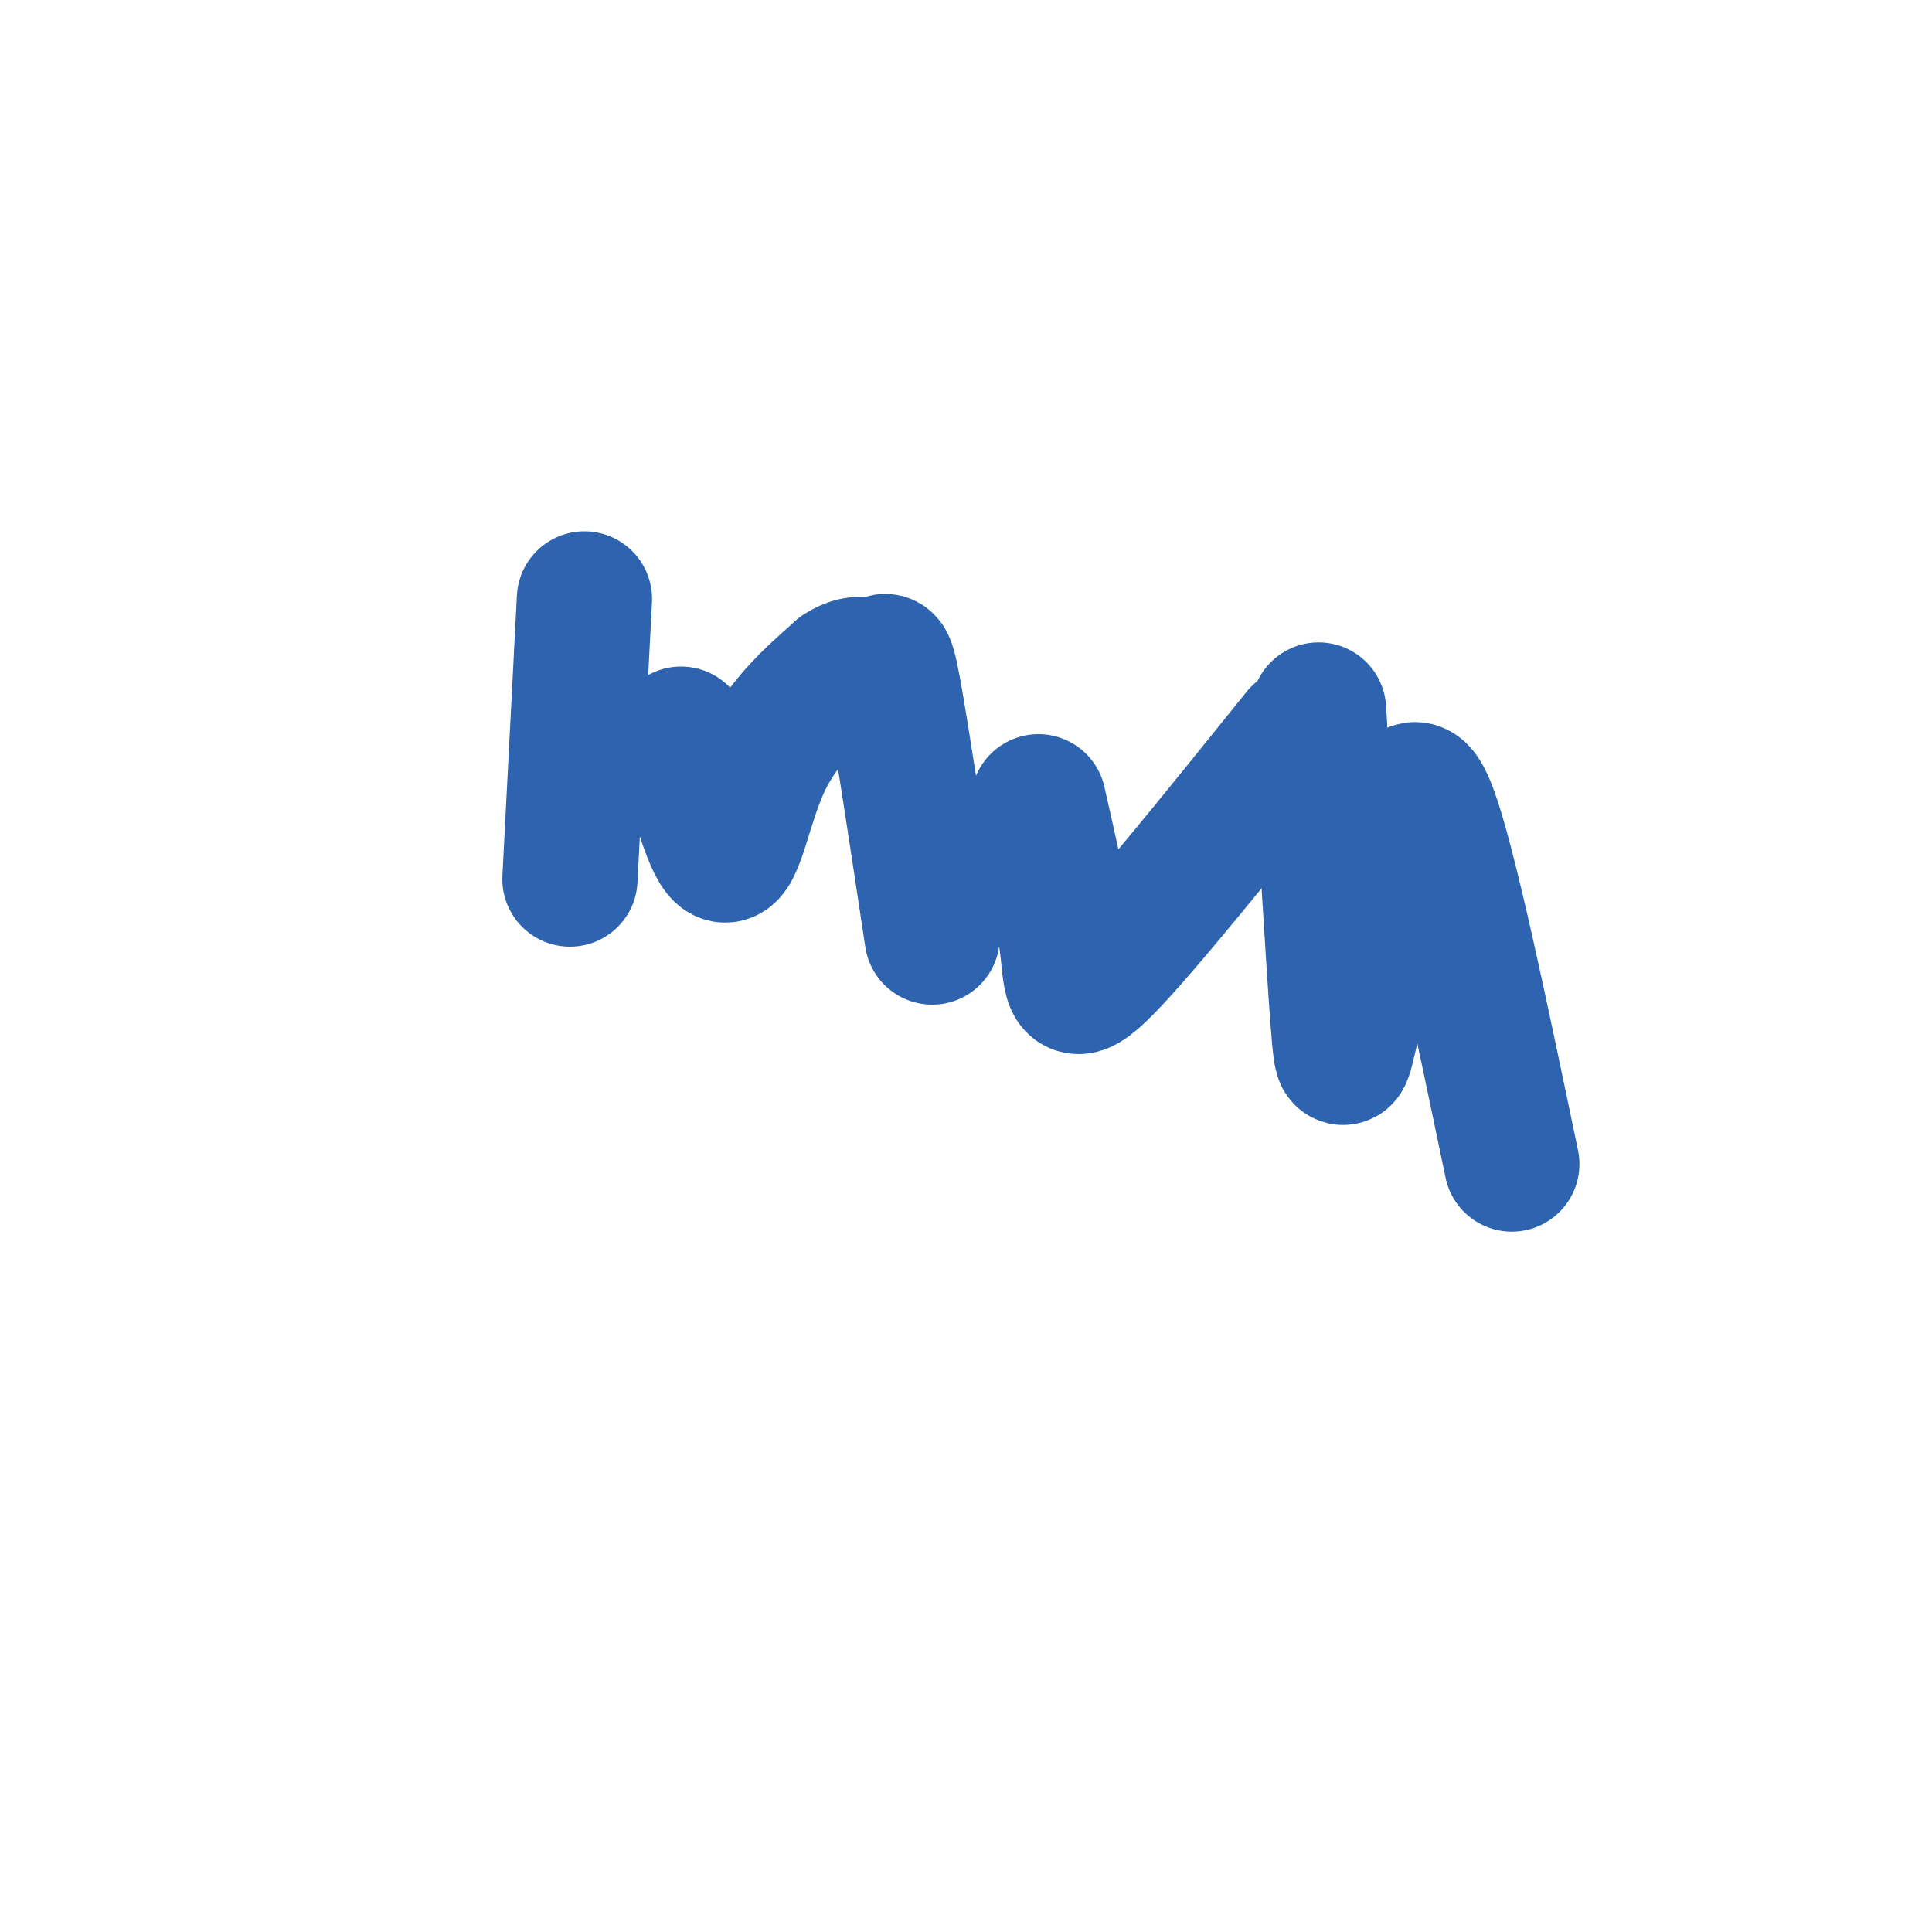
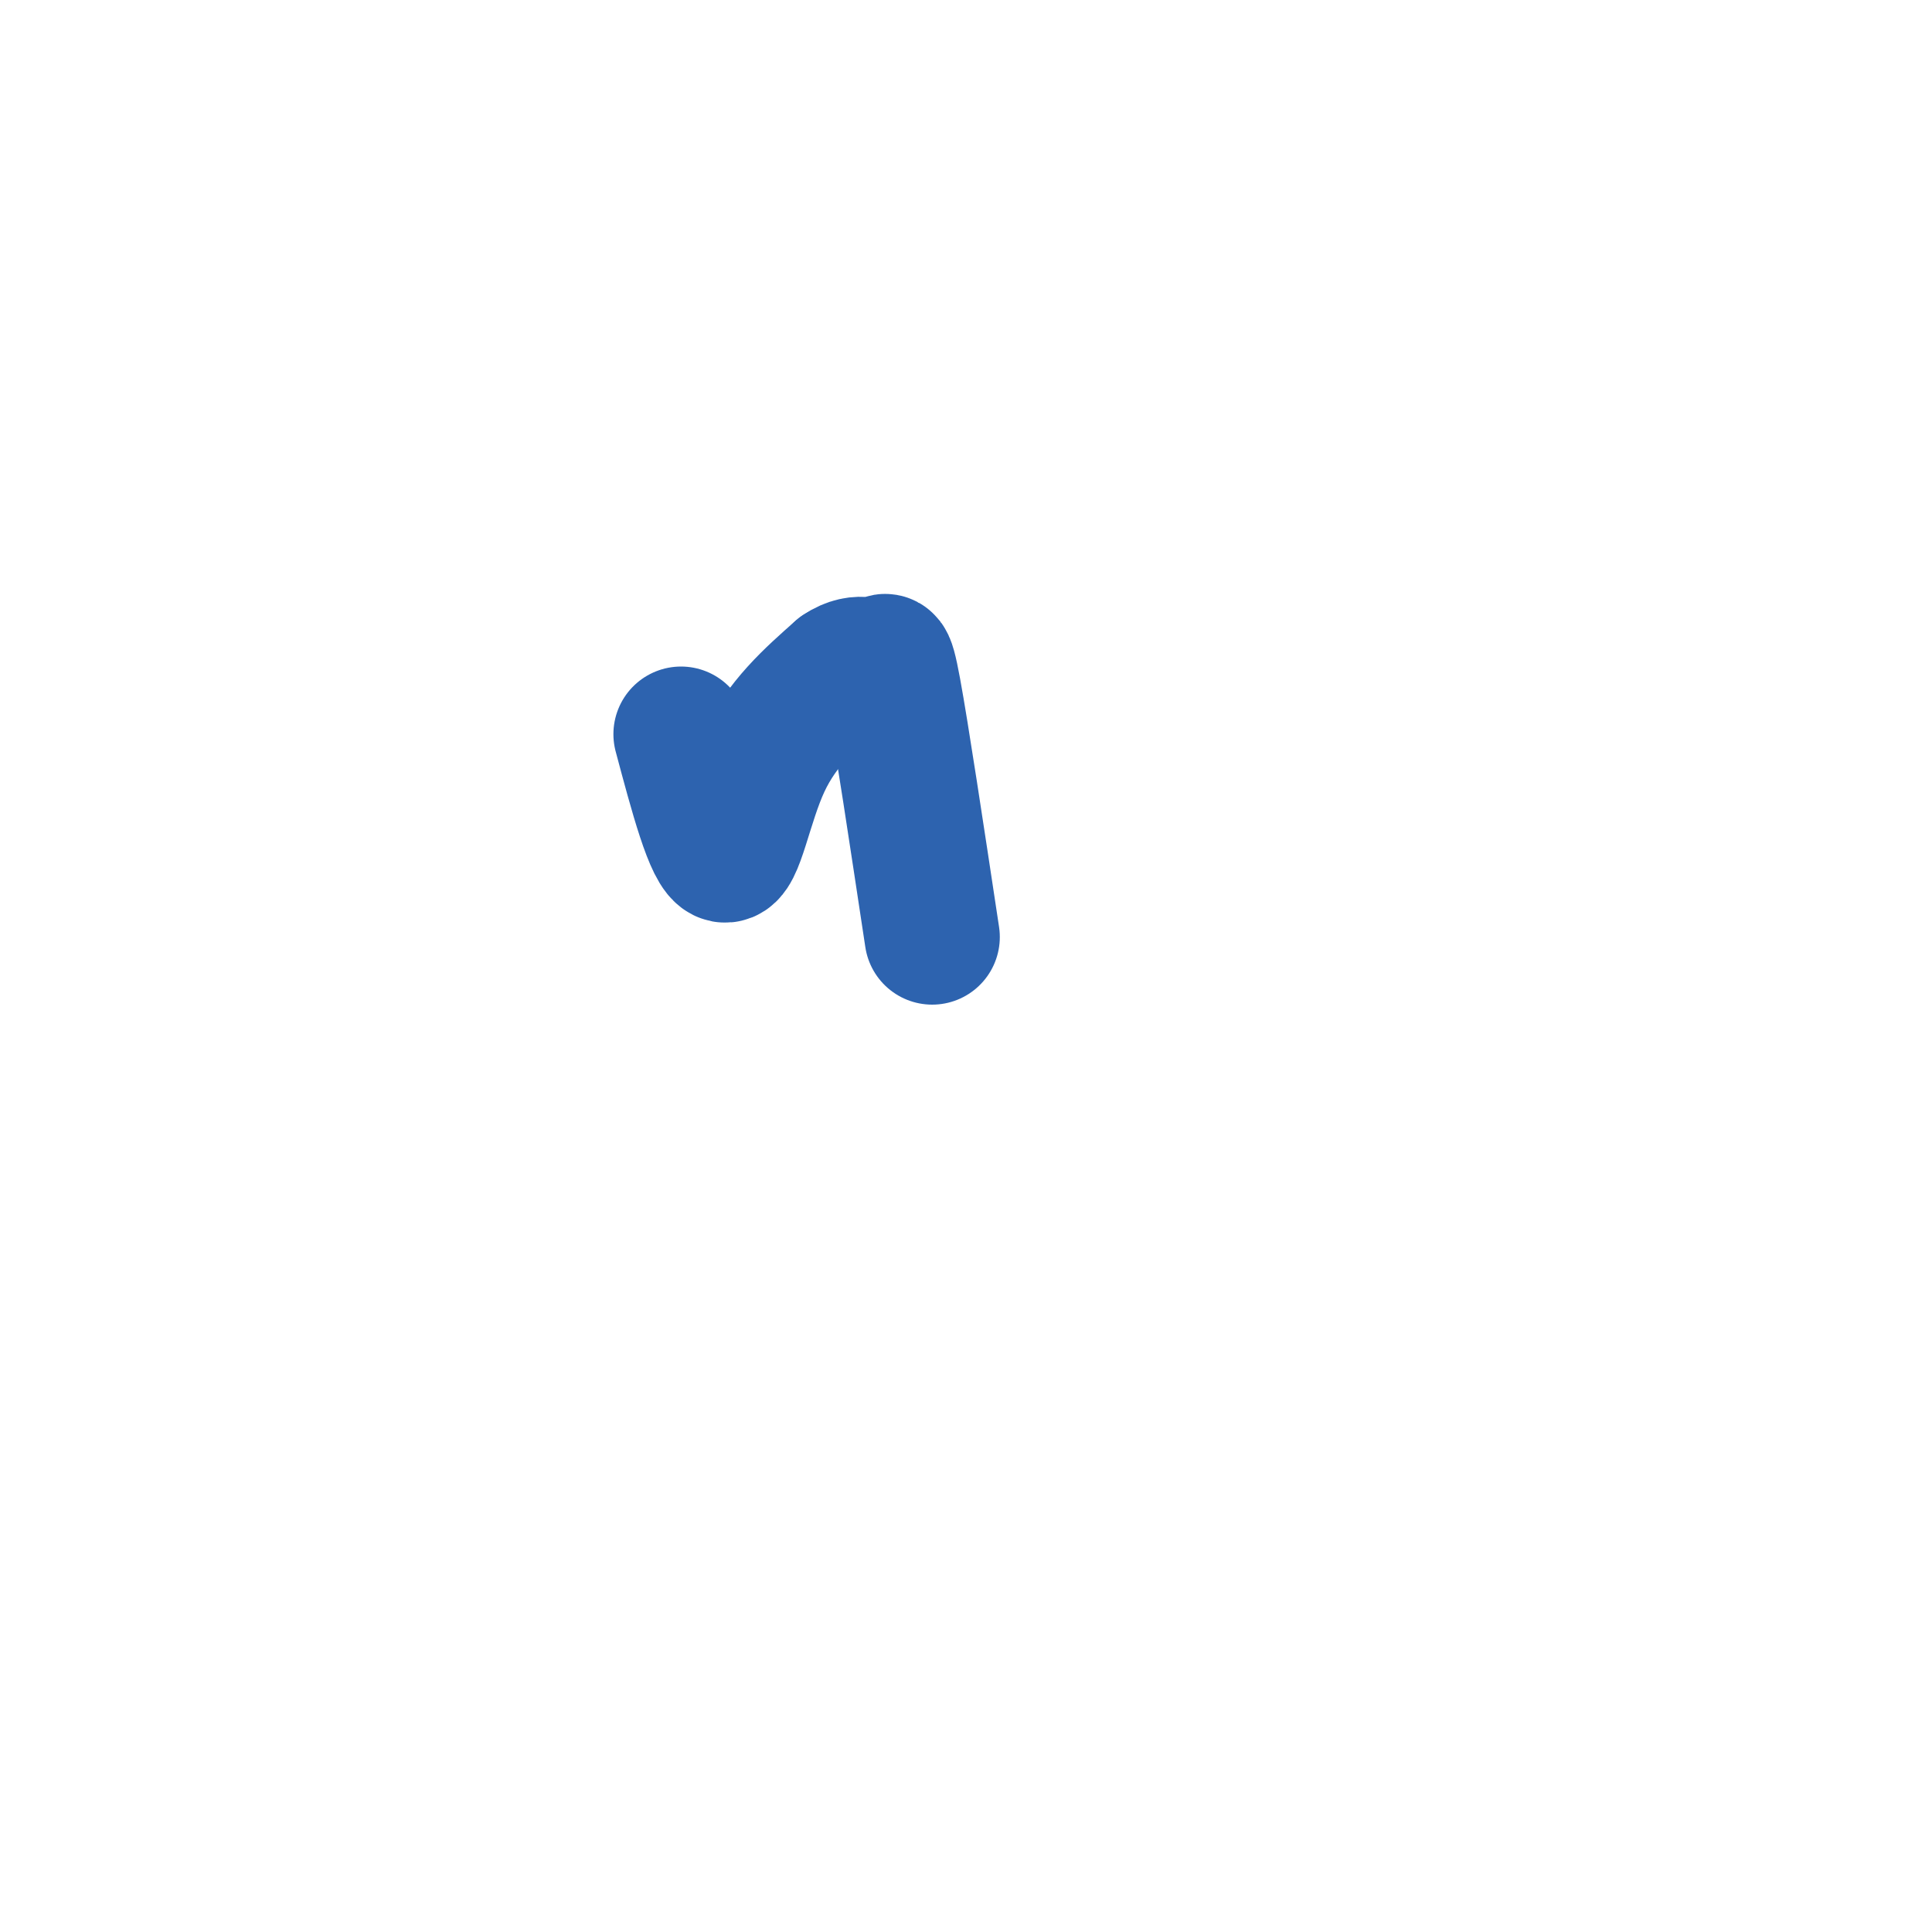
<svg xmlns="http://www.w3.org/2000/svg" viewBox="0 0 400 400" version="1.1">
  <g fill="none" stroke="#2d63af" stroke-width="28" stroke-linecap="round" stroke-linejoin="round">
-     <path d="M121,124c0.000,0.000 -3.000,58.000 -3,58" />
    <path d="M141,152c3.267,12.244 6.533,24.489 9,25c2.467,0.511 4.133,-10.711 8,-19c3.867,-8.289 9.933,-13.644 16,-19" />
    <path d="M174,139c4.202,-2.857 6.708,-0.500 8,-1c1.292,-0.500 1.369,-3.857 3,5c1.631,8.857 4.815,29.929 8,51" />
-     <path d="M215,166c2.533,11.156 5.067,22.311 6,30c0.933,7.689 0.267,11.911 8,4c7.733,-7.911 23.867,-27.956 40,-48" />
-     <path d="M273,147c1.557,26.140 3.113,52.281 4,64c0.887,11.719 1.104,9.018 3,1c1.896,-8.018 5.472,-21.351 8,-33c2.528,-11.649 4.008,-21.614 8,-11c3.992,10.614 10.496,41.807 17,73" />
  </g>
</svg>